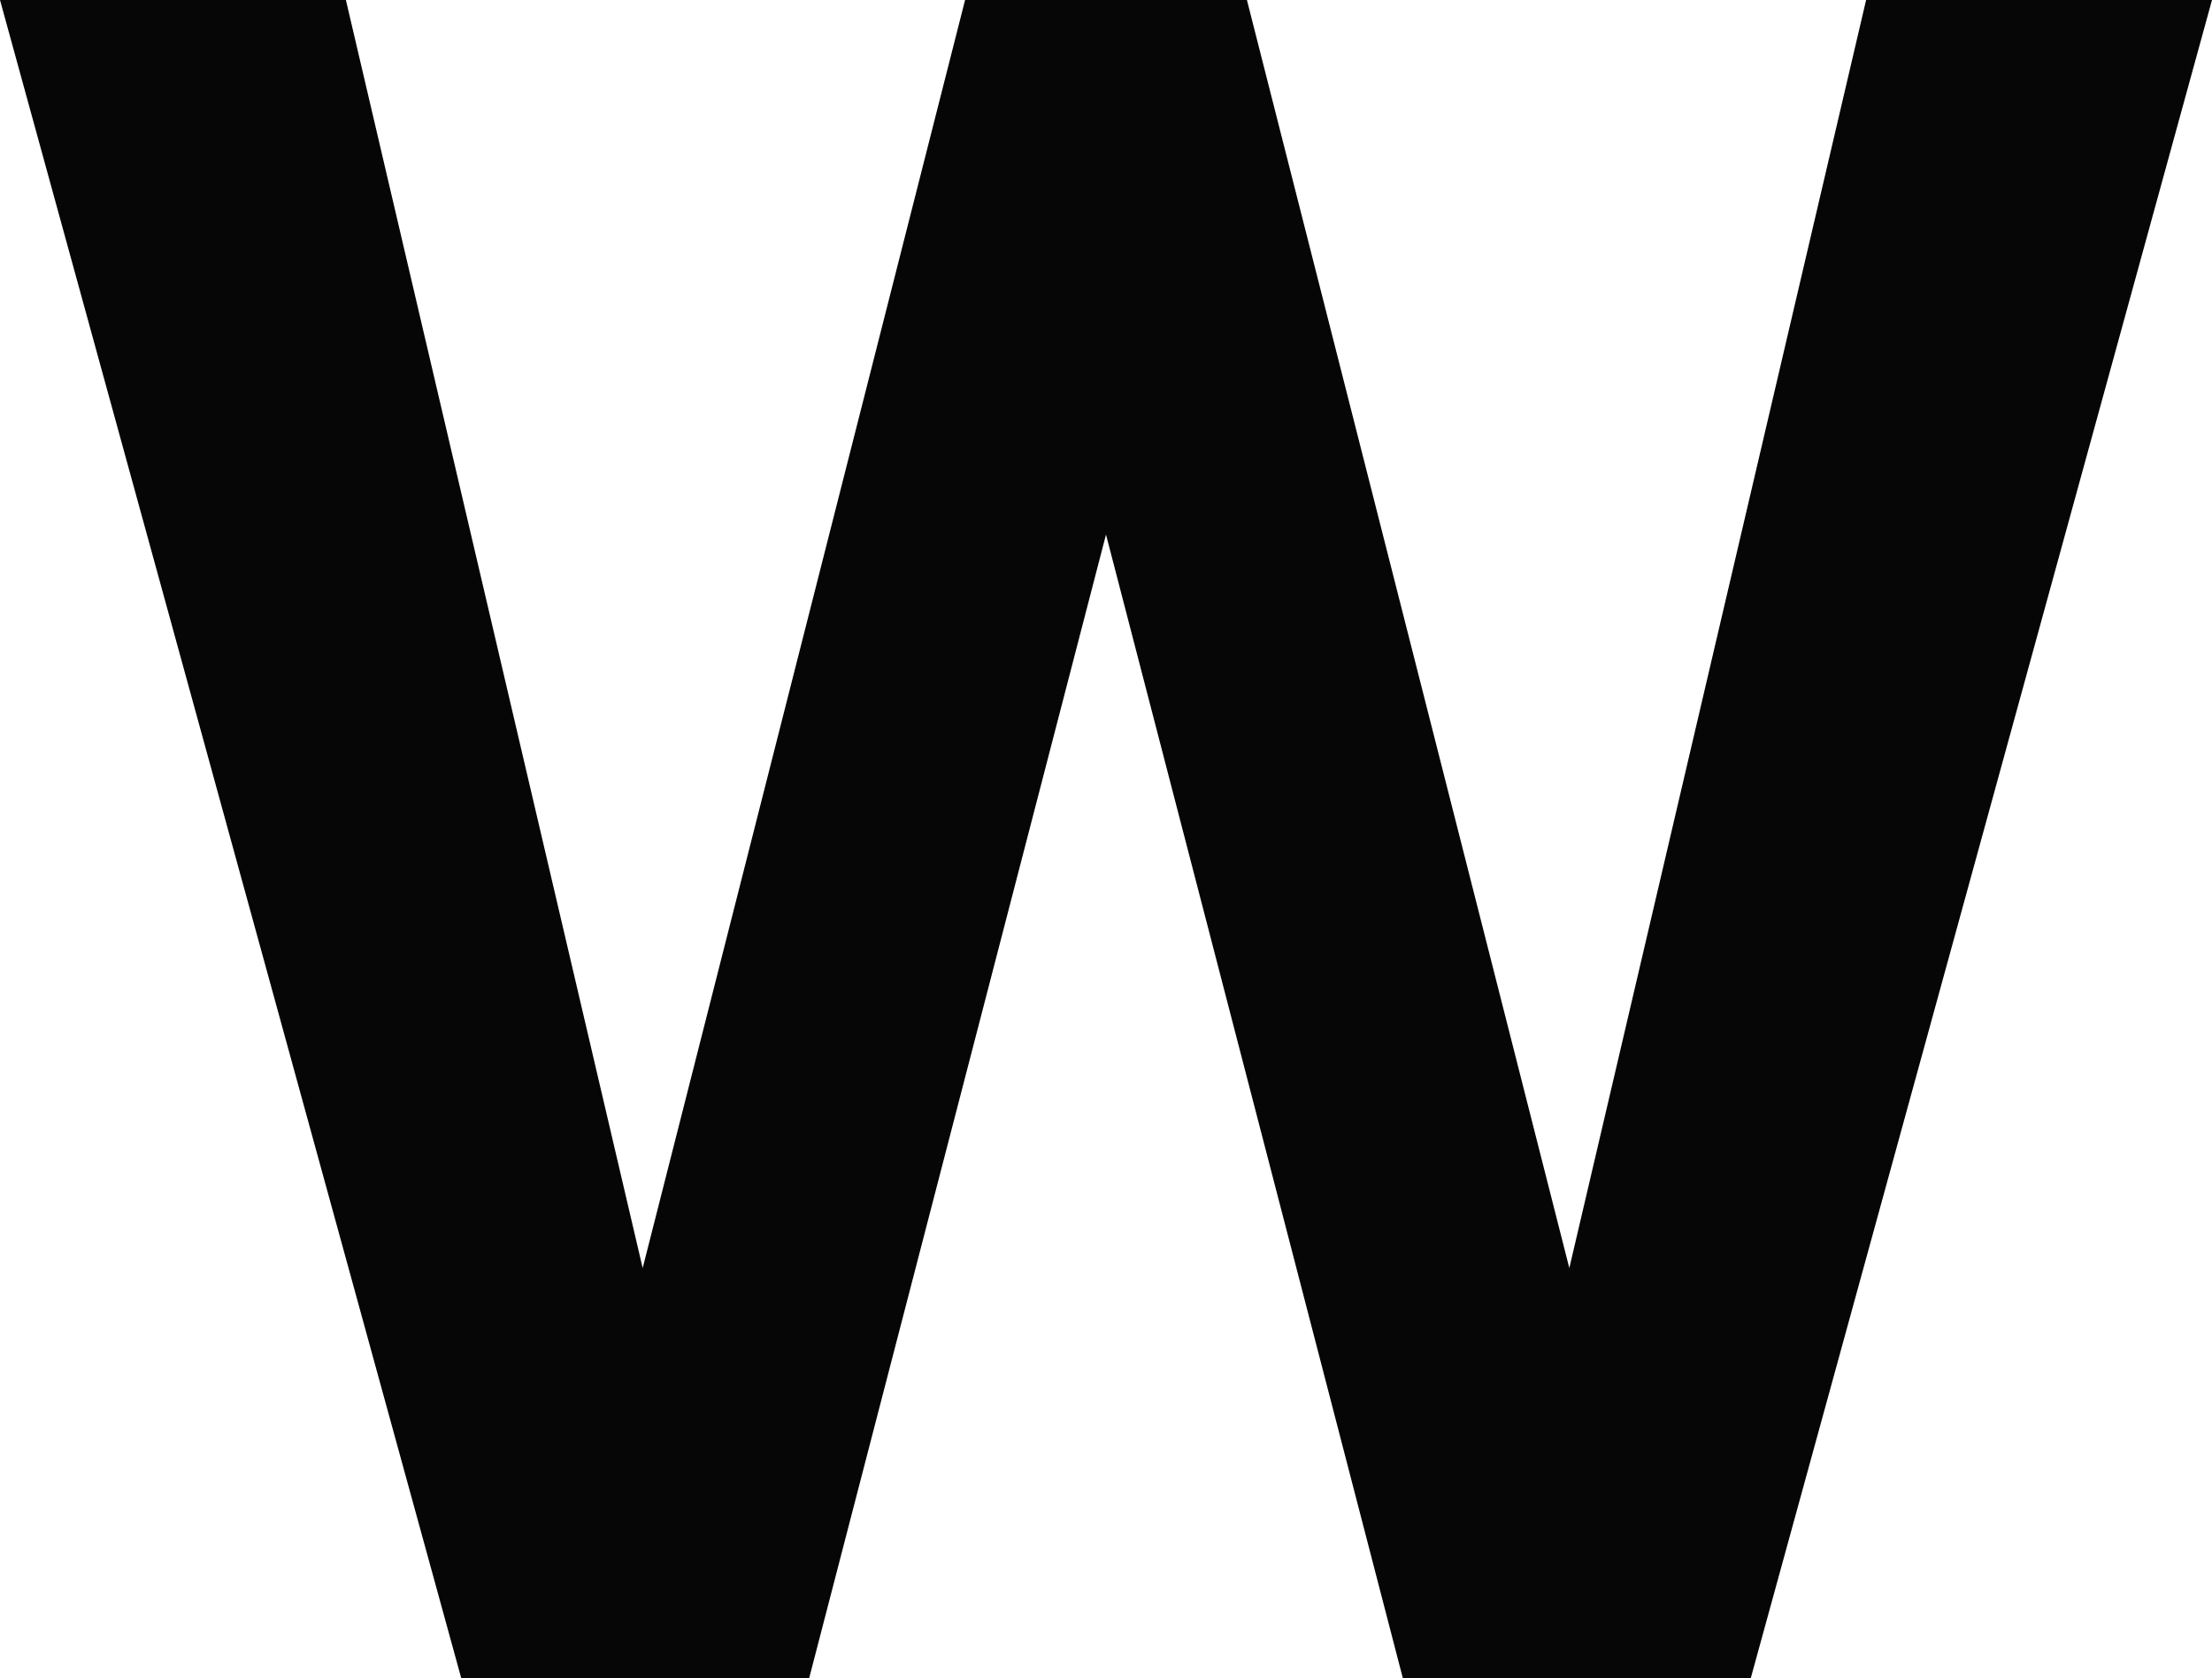
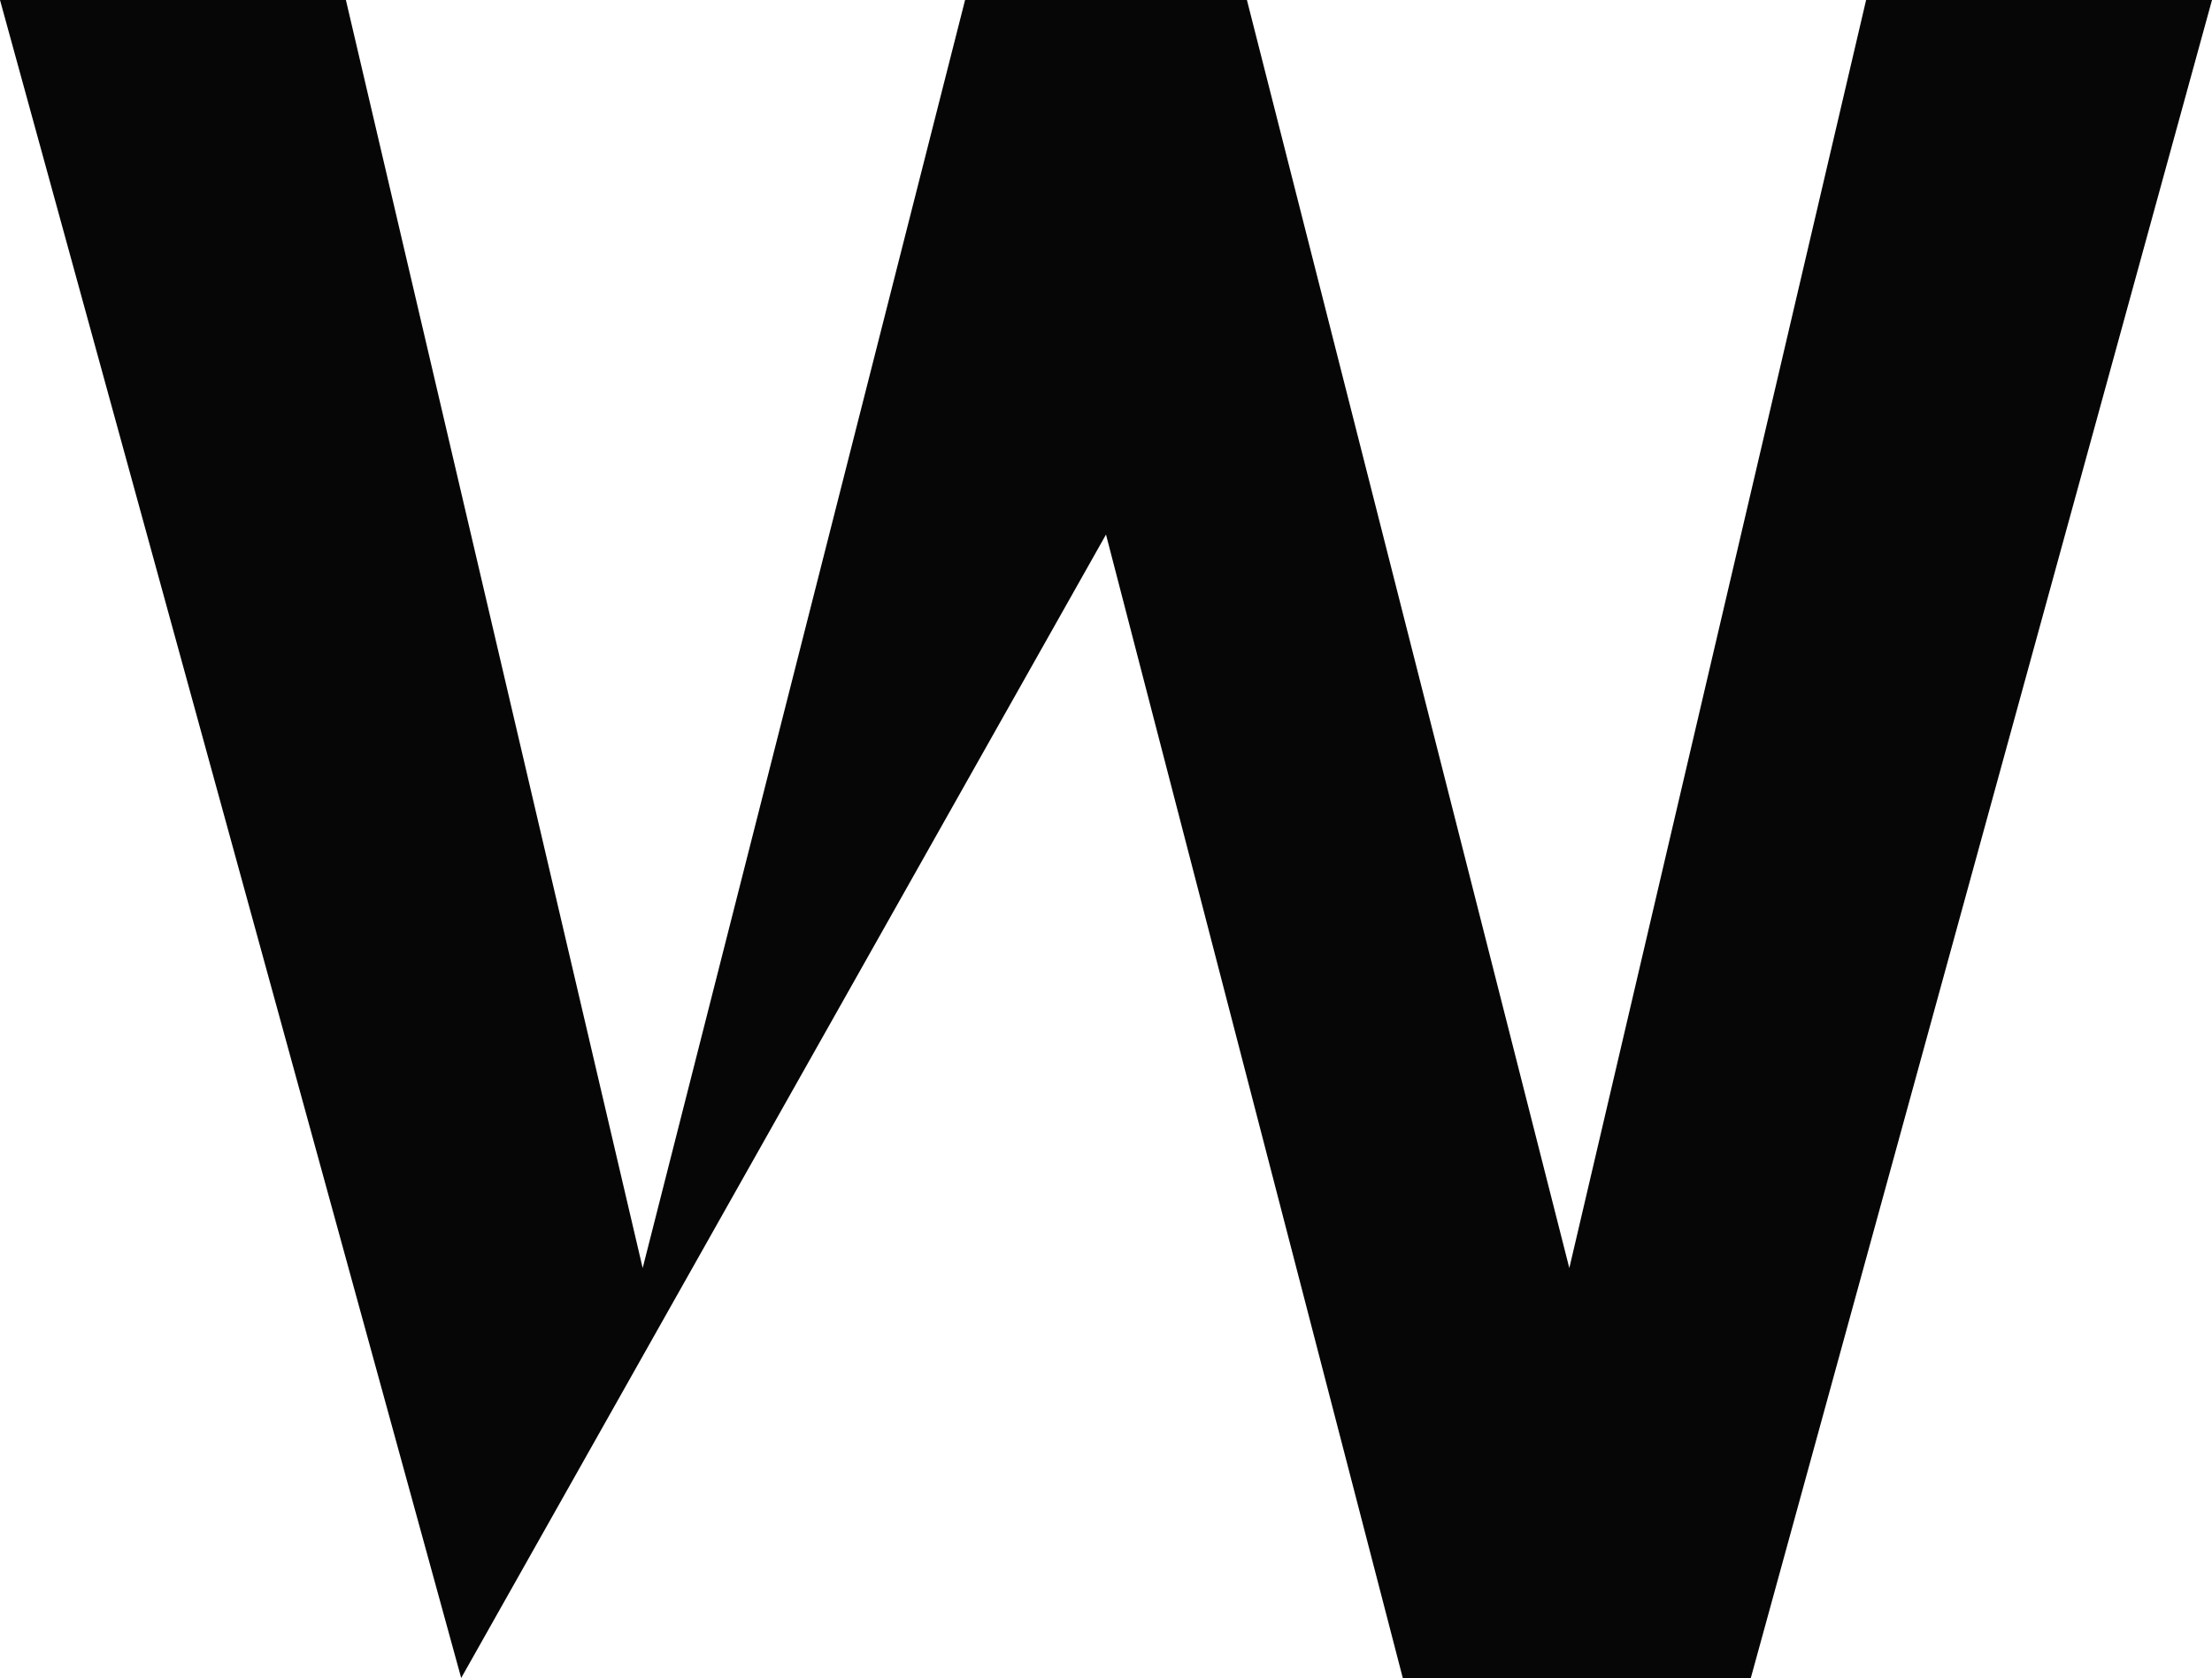
<svg xmlns="http://www.w3.org/2000/svg" width="298" height="226" viewBox="0 0 298 226" fill="none">
-   <path d="M251.402 0L211.419 170.791L167.985 0H130.015L86.581 170.791L46.599 0H0L62.131 226H109.017L149 71.997L188.983 226H235.869L298 0H251.402Z" fill="#060606" />
+   <path d="M251.402 0L211.419 170.791L167.985 0H130.015L86.581 170.791L46.599 0H0L62.131 226L149 71.997L188.983 226H235.869L298 0H251.402Z" fill="#060606" />
</svg>